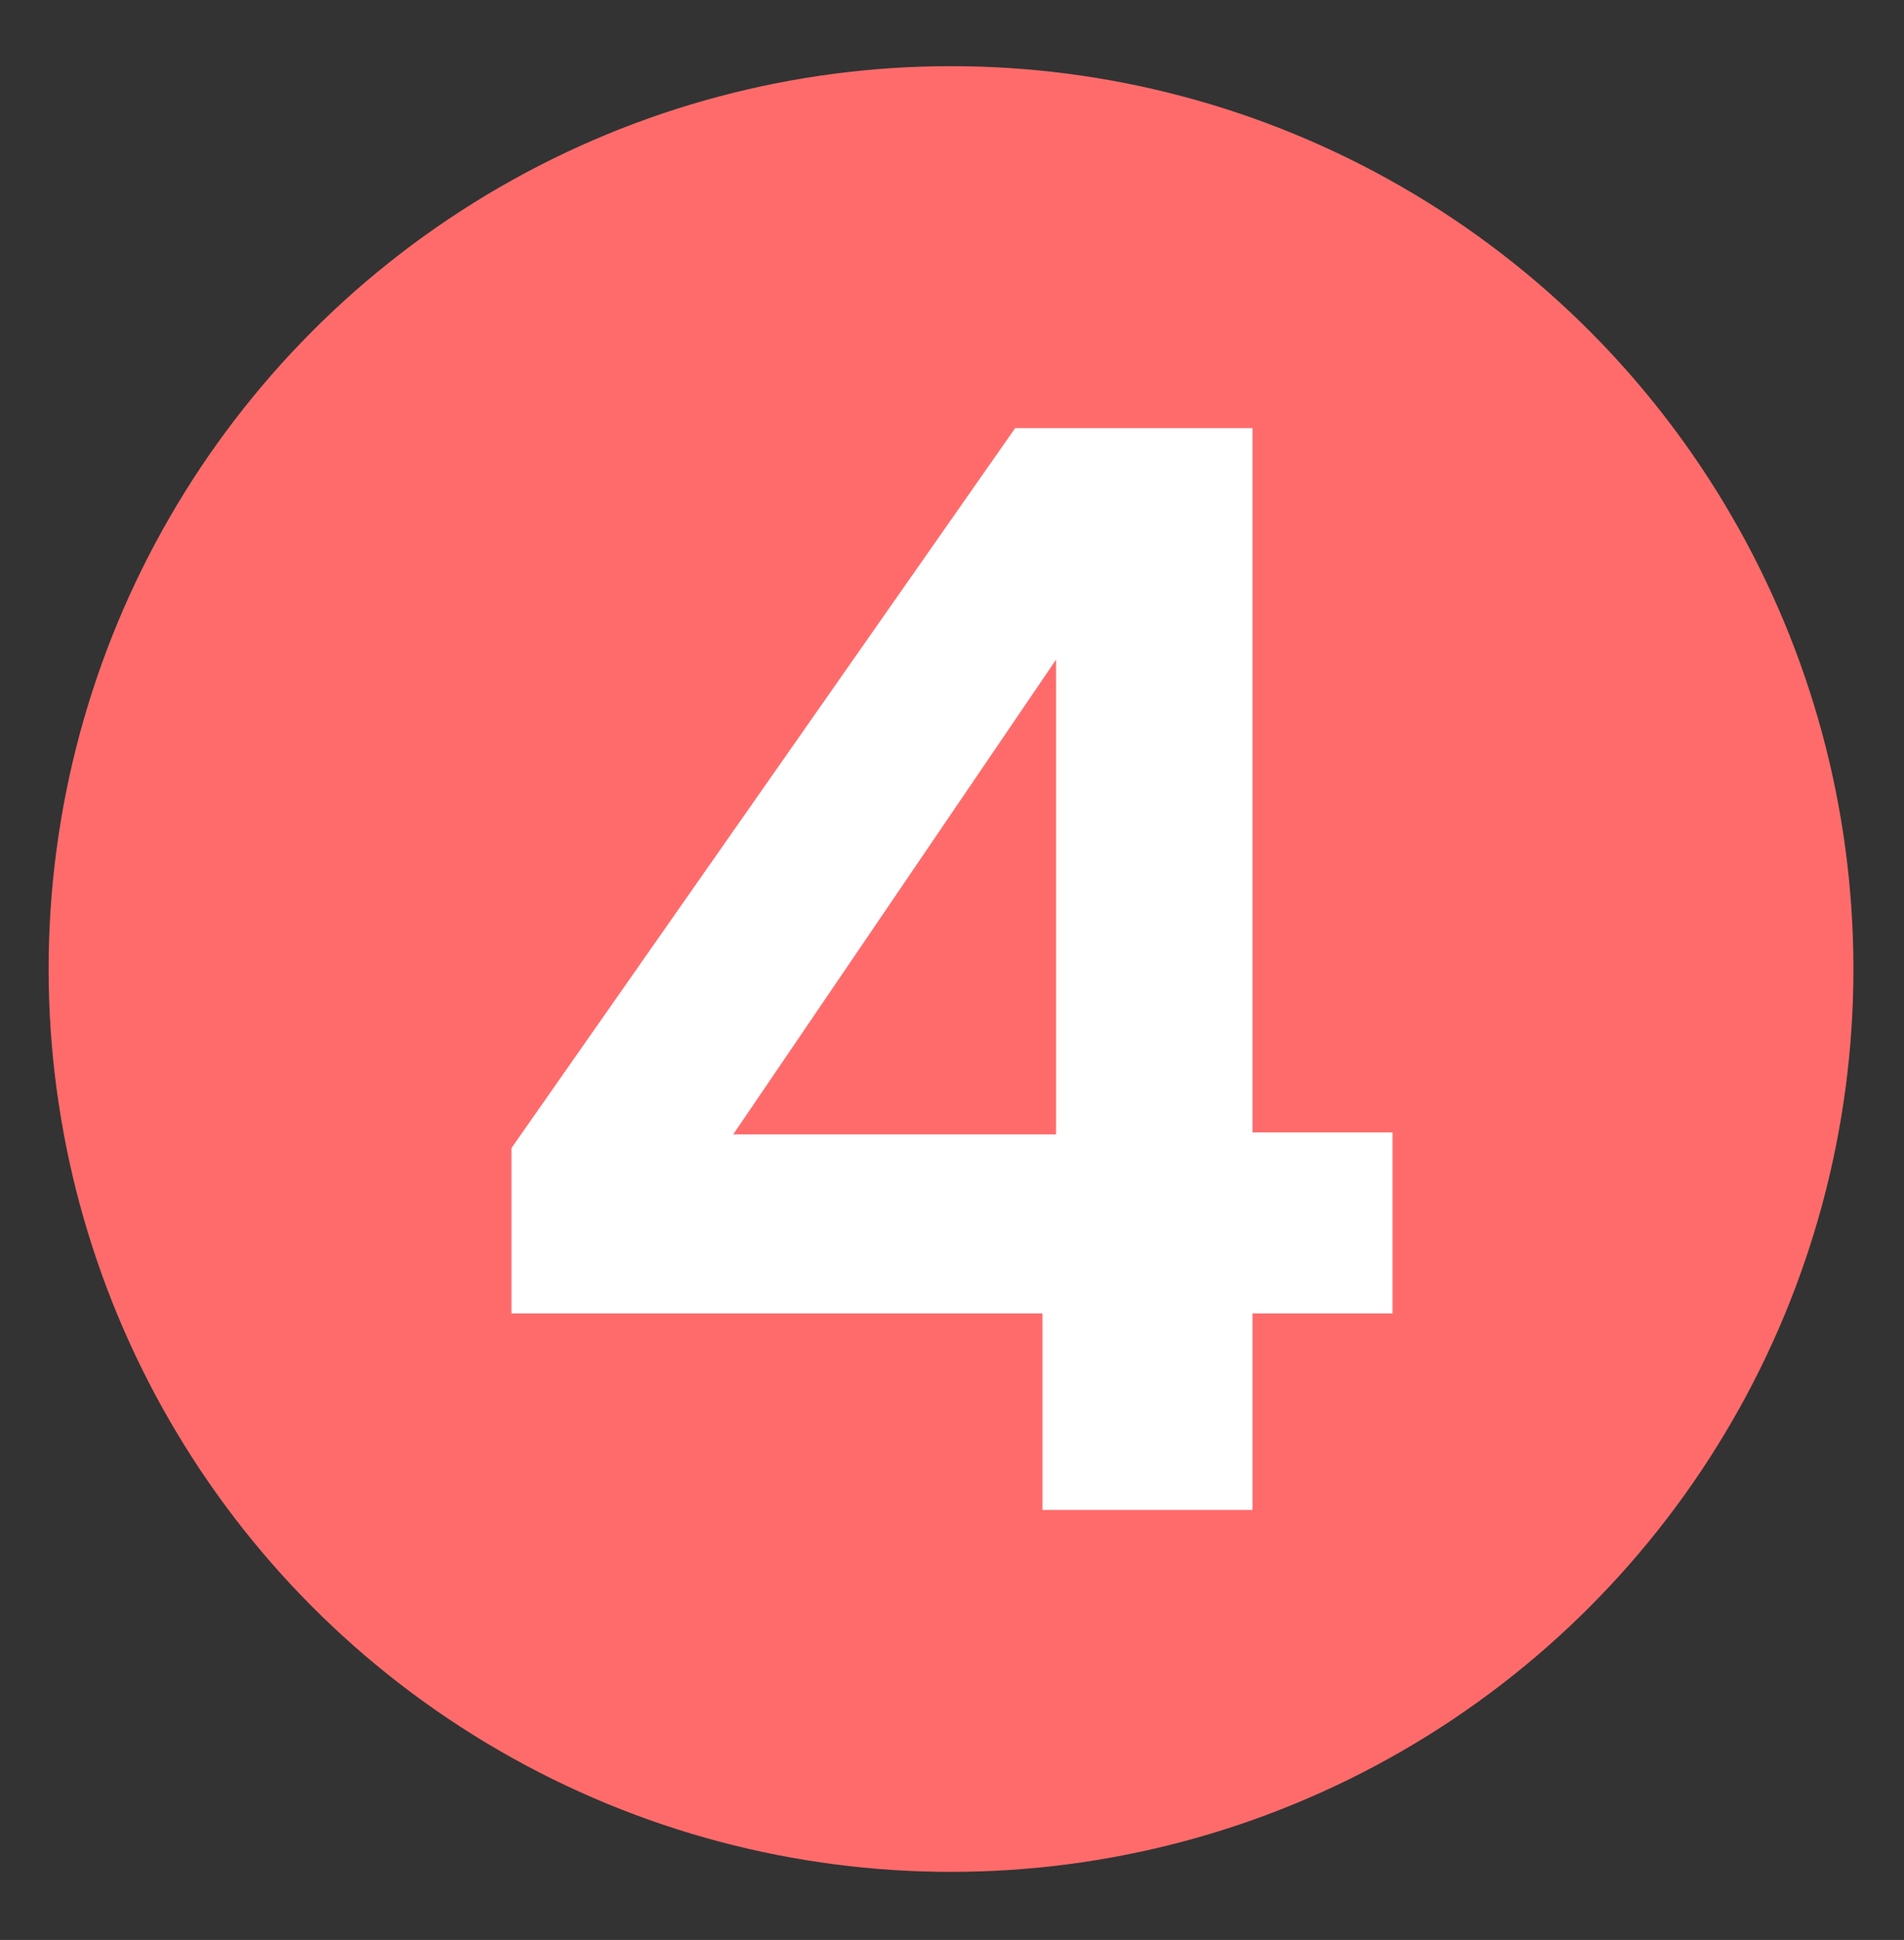
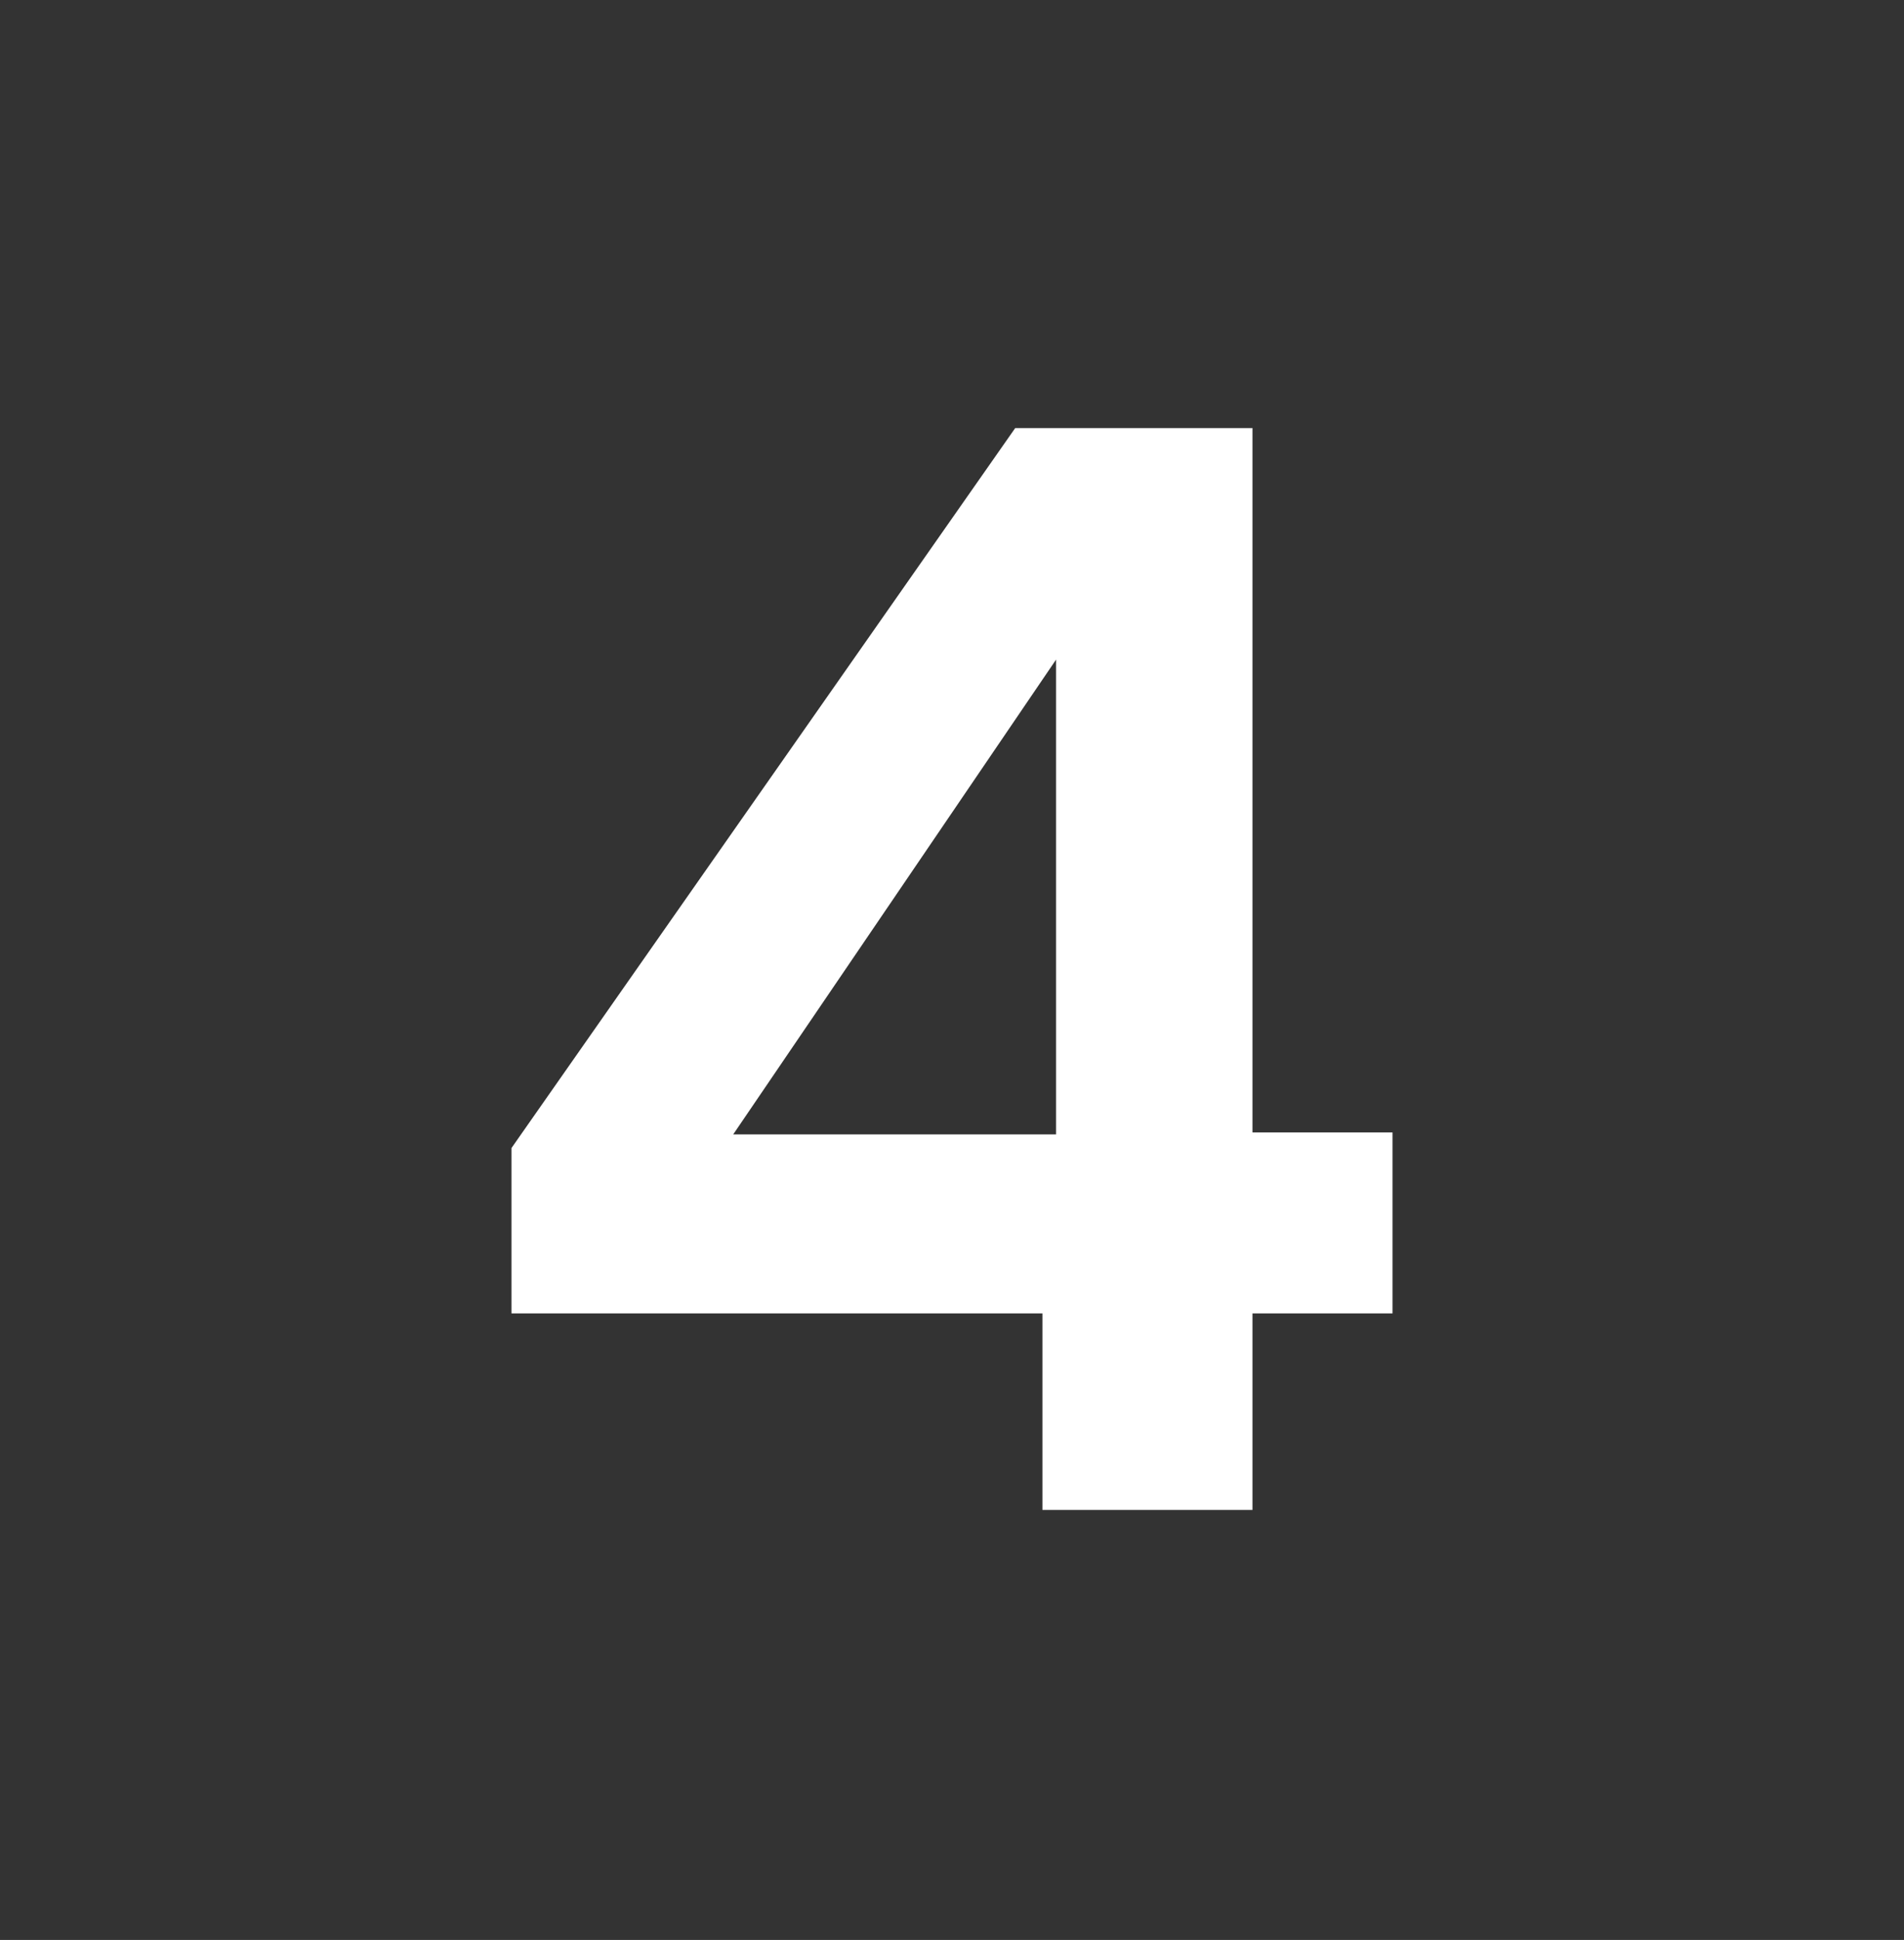
<svg xmlns="http://www.w3.org/2000/svg" viewBox="0 0 97.9 99.7" version="1.1" id="Layer_1">
  <rect x="0" y="0" width="97.9" height="99.7" fill="#333333" stroke="none" />
  <defs>
    <style>
      .st0 {
        fill: #ff6b6b;
      }

      .st1 {
        fill: #fff;
      }
    </style>
  </defs>
-   <circle r="46.4" cy="49.8" cx="48.9" class="st0" />
-   <path d="M53.6,77.6v-10.1h-27.3v-8.5l25.9-37h12.2v36.2h7.2v9.3h-7.2v10.1h-10.7ZM37.7,58.3h16.6v-24.4l-16.6,24.4Z" class="st1" />
+   <path d="M53.6,77.6v-10.1h-27.3v-8.5l25.9-37h12.2v36.2h7.2v9.3h-7.2v10.1h-10.7ZM37.7,58.3h16.6v-24.4Z" class="st1" />
</svg>